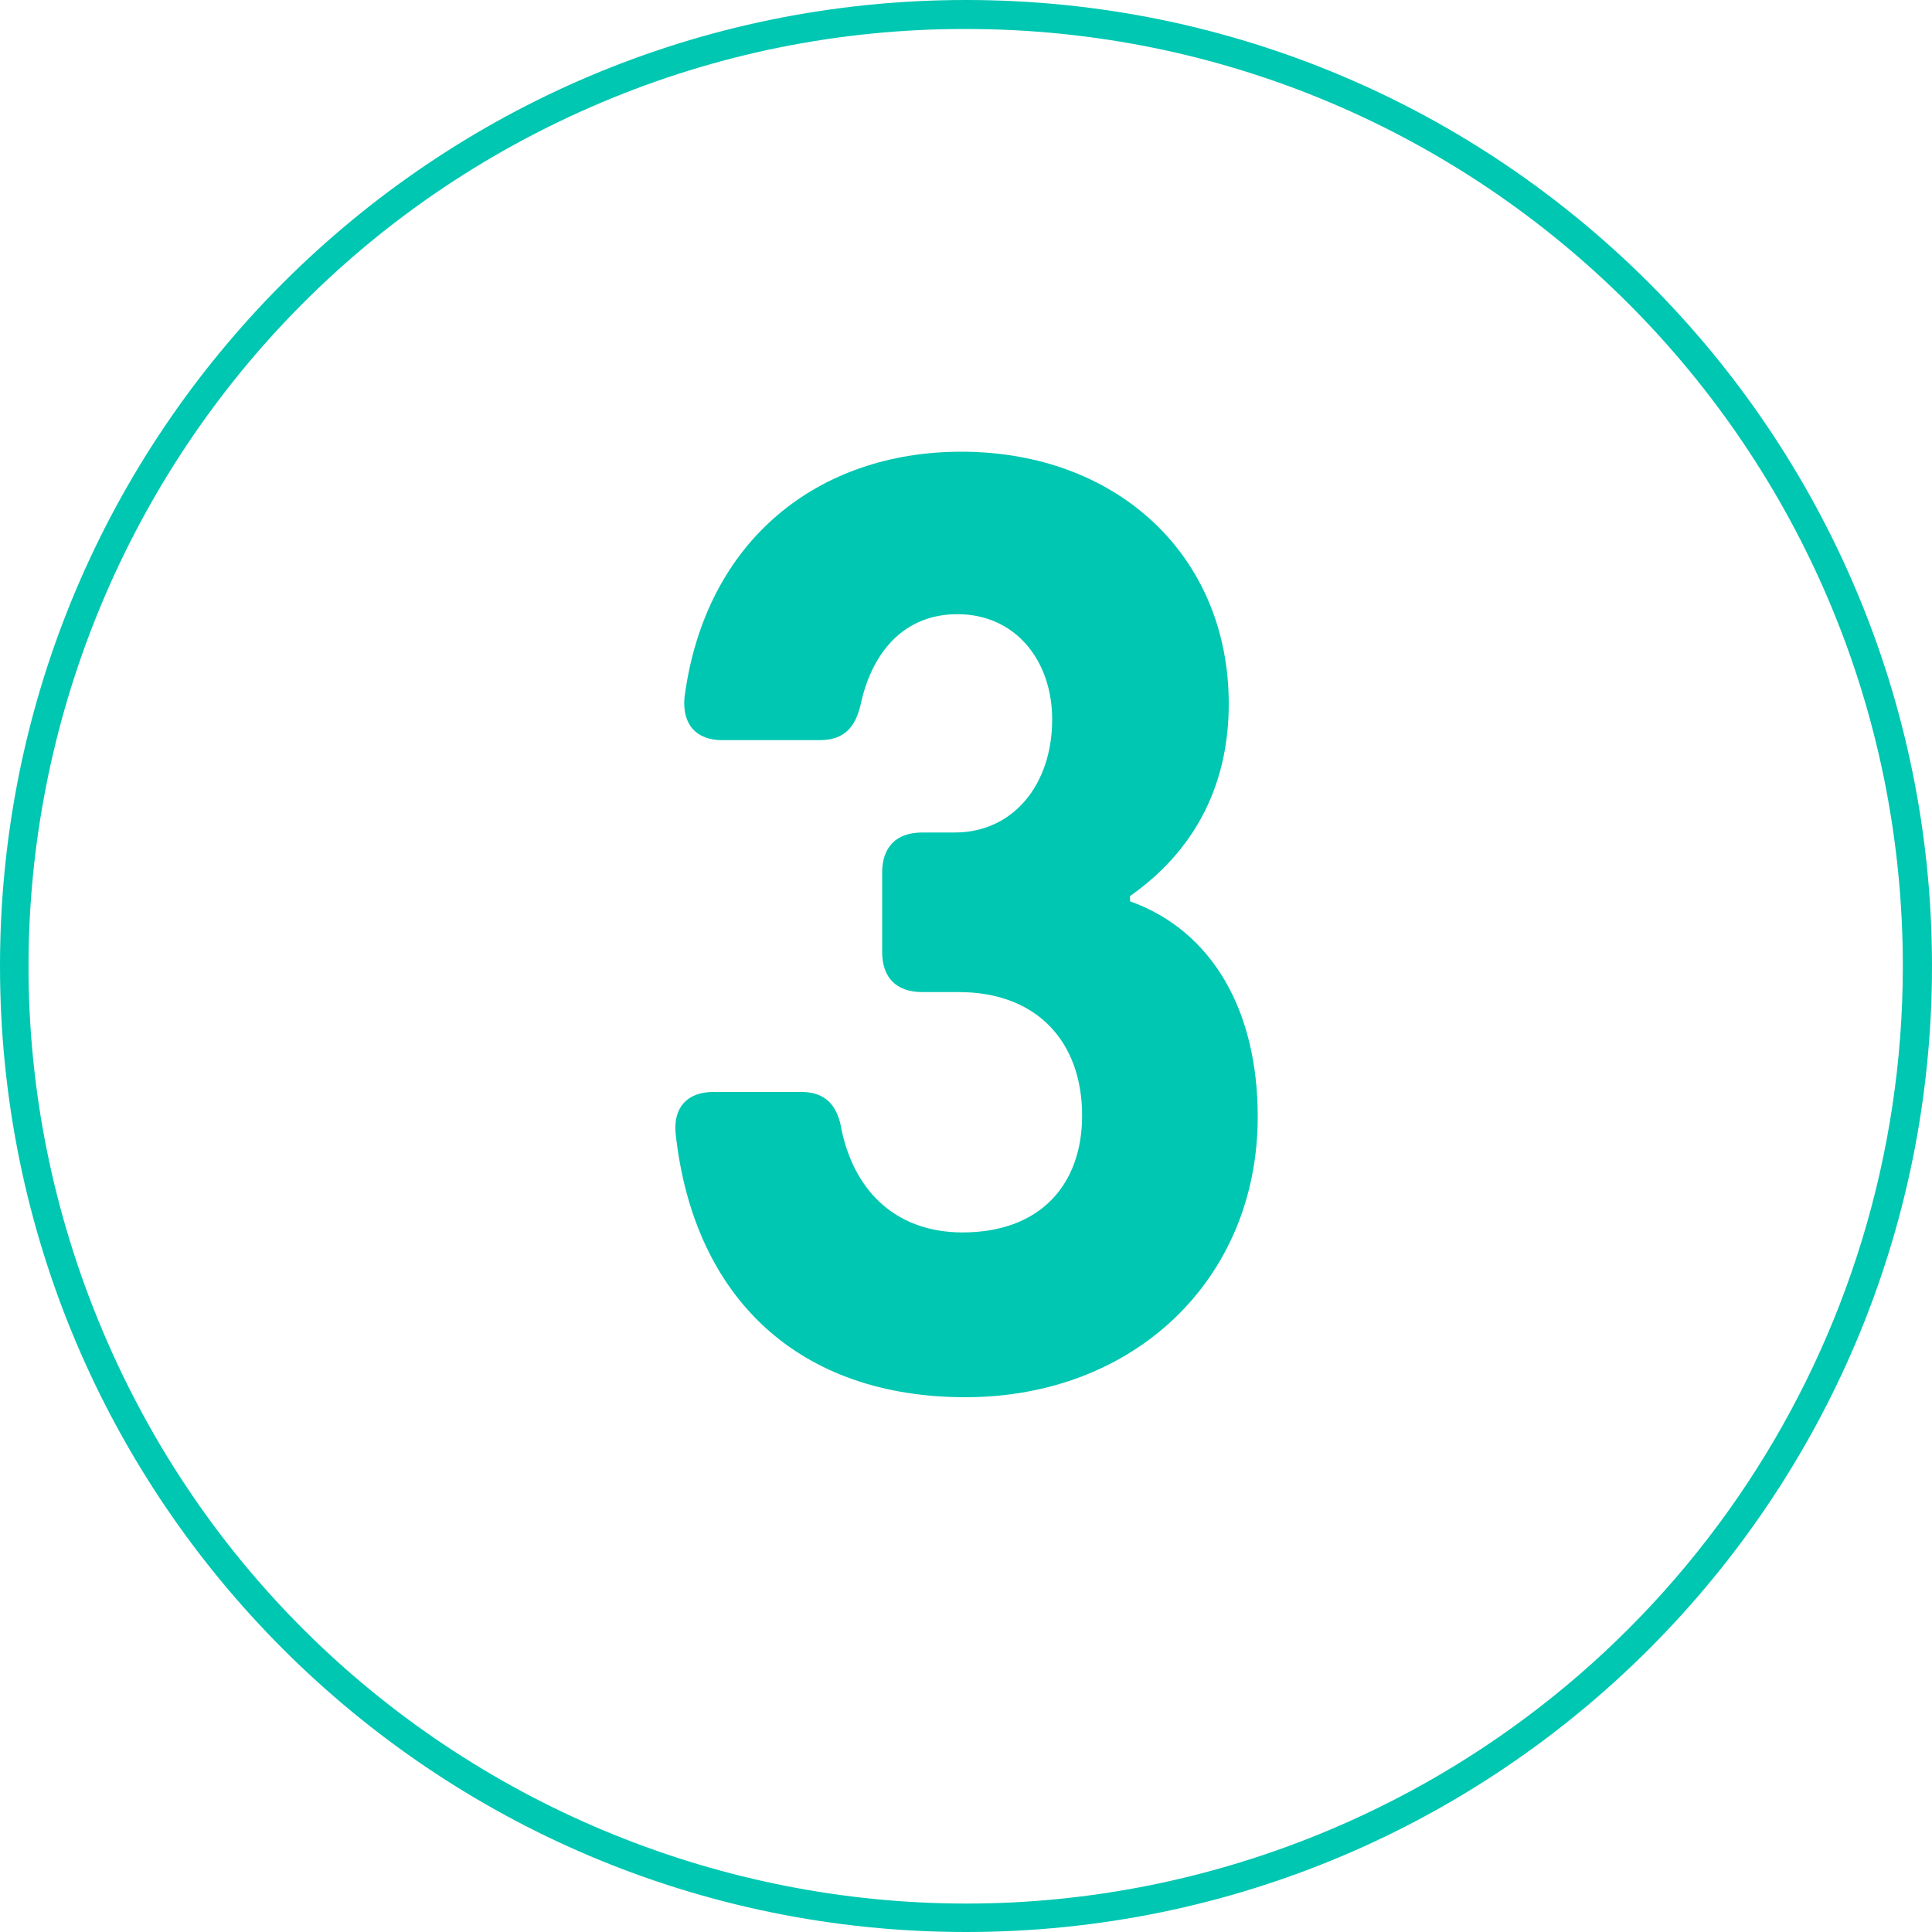
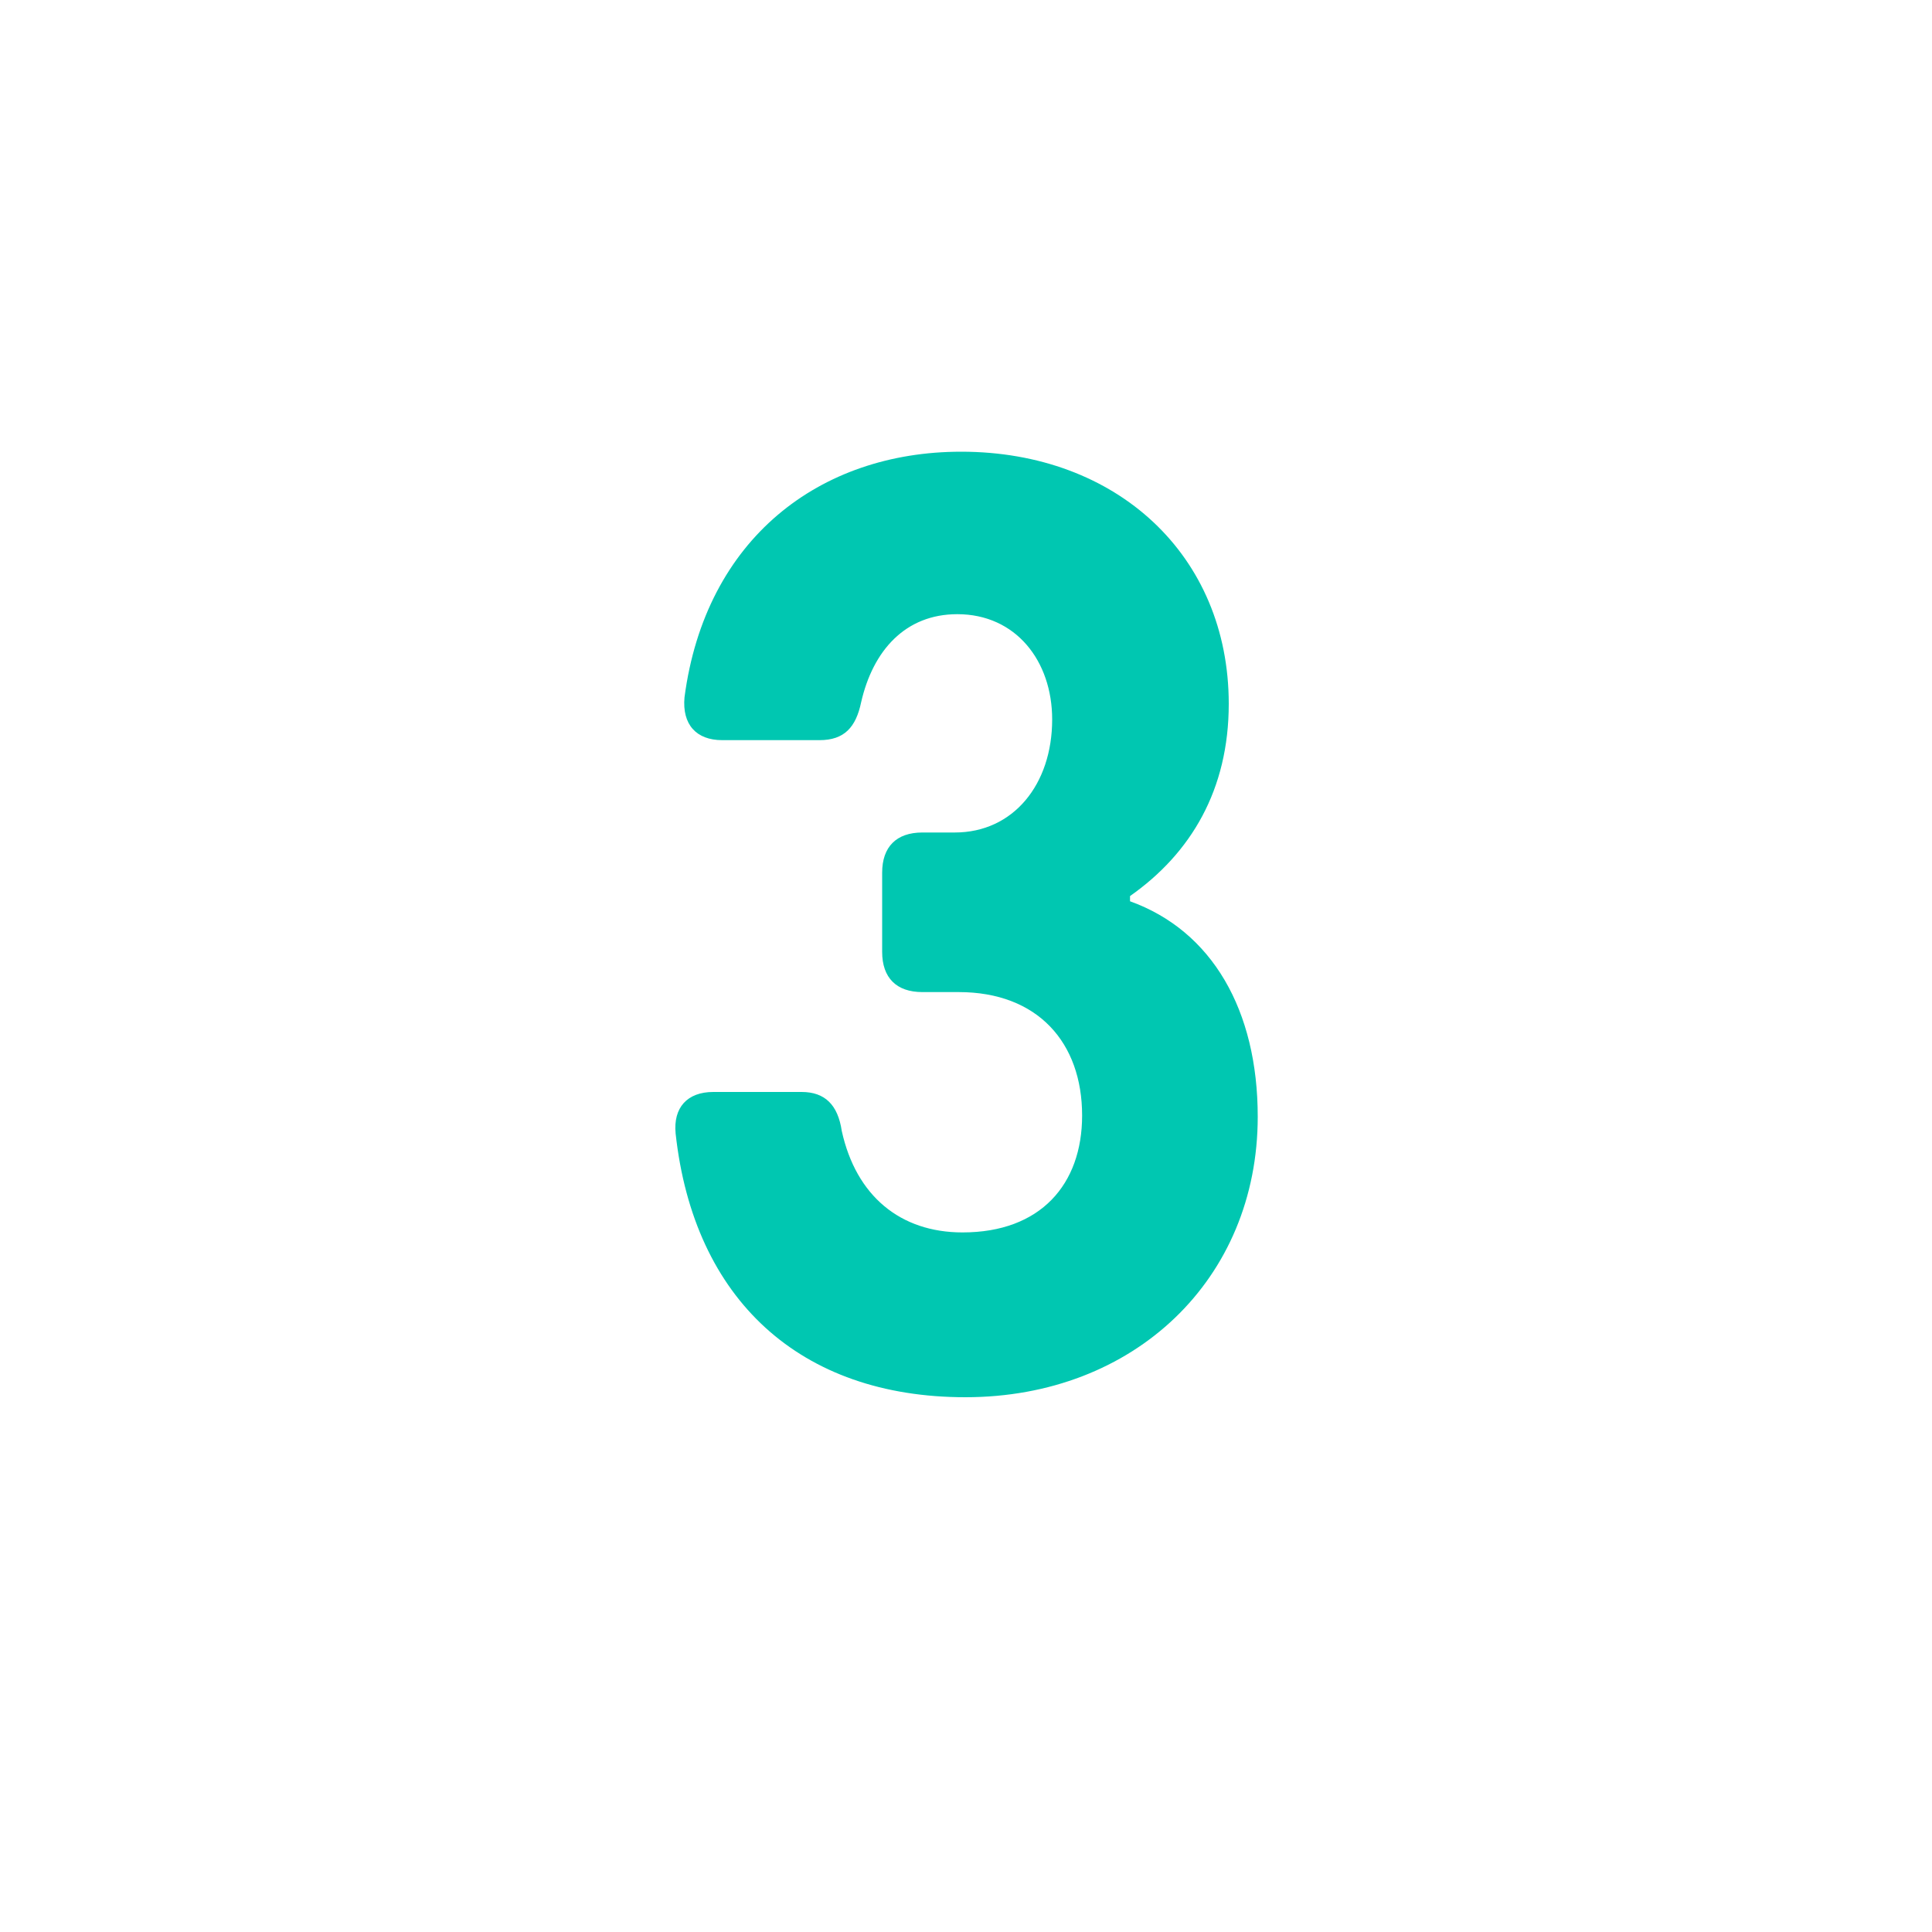
<svg xmlns="http://www.w3.org/2000/svg" version="1.1" id="Capa_1" x="0px" y="0px" viewBox="0 0 1000 1000" style="enable-background:new 0 0 1000 1000;" xml:space="preserve">
  <style type="text/css">
	.st0{fill:#00C7B1;}
</style>
  <g>
-     <path class="st0" d="M500,15c267.9,0.1,485,217.4,484.9,485.3C984.8,695.2,868.2,871,688.8,946.9   C442,1051.2,157.3,935.6,53.1,688.8S64.4,157.4,311.2,53.1c0,0,0,0,0,0C370.9,27.8,435.1,14.9,500,15 M500,0C223.9,0,0,223.9,0,500   s223.9,500,500,500s500-223.9,500-500S776.1,0,500,0z" />
    <path class="st0" d="M349.7,586.7c-1.3-13.4,6-21.5,19.5-21.5h45.7c12.1,0,18.8,6.7,20.8,20.2c7.4,33.6,30.3,52.5,62.5,52.5   c40.4,0,61.9-24.9,61.9-60.5c0-37.7-22.9-63.9-63.9-63.9h-18.8c-13.4,0-20.8-7.4-20.8-20.8v-41c0-13.4,7.4-20.8,20.8-20.8h16.8   c30.3,0,50.4-24.9,50.4-58.5c0-30.3-18.8-54.5-49.1-54.5c-26.9,0-43.7,18.8-49.8,45.7c-2.7,12.8-8.7,19.5-21.5,19.5h-50.4   c-13.4,0-20.8-8.1-19.5-22.2c10.8-82,69.9-127.1,143.2-127.1c80.7,0,138.5,53.8,138.5,130.5c0,44.4-19.5,77.3-51.1,99.5v2.7   C627.4,481.8,651,522.9,651,578c0,84.1-63.9,145.2-151.3,145.2C414.3,723.2,359.1,672.8,349.7,586.7z" />
  </g>
</svg>